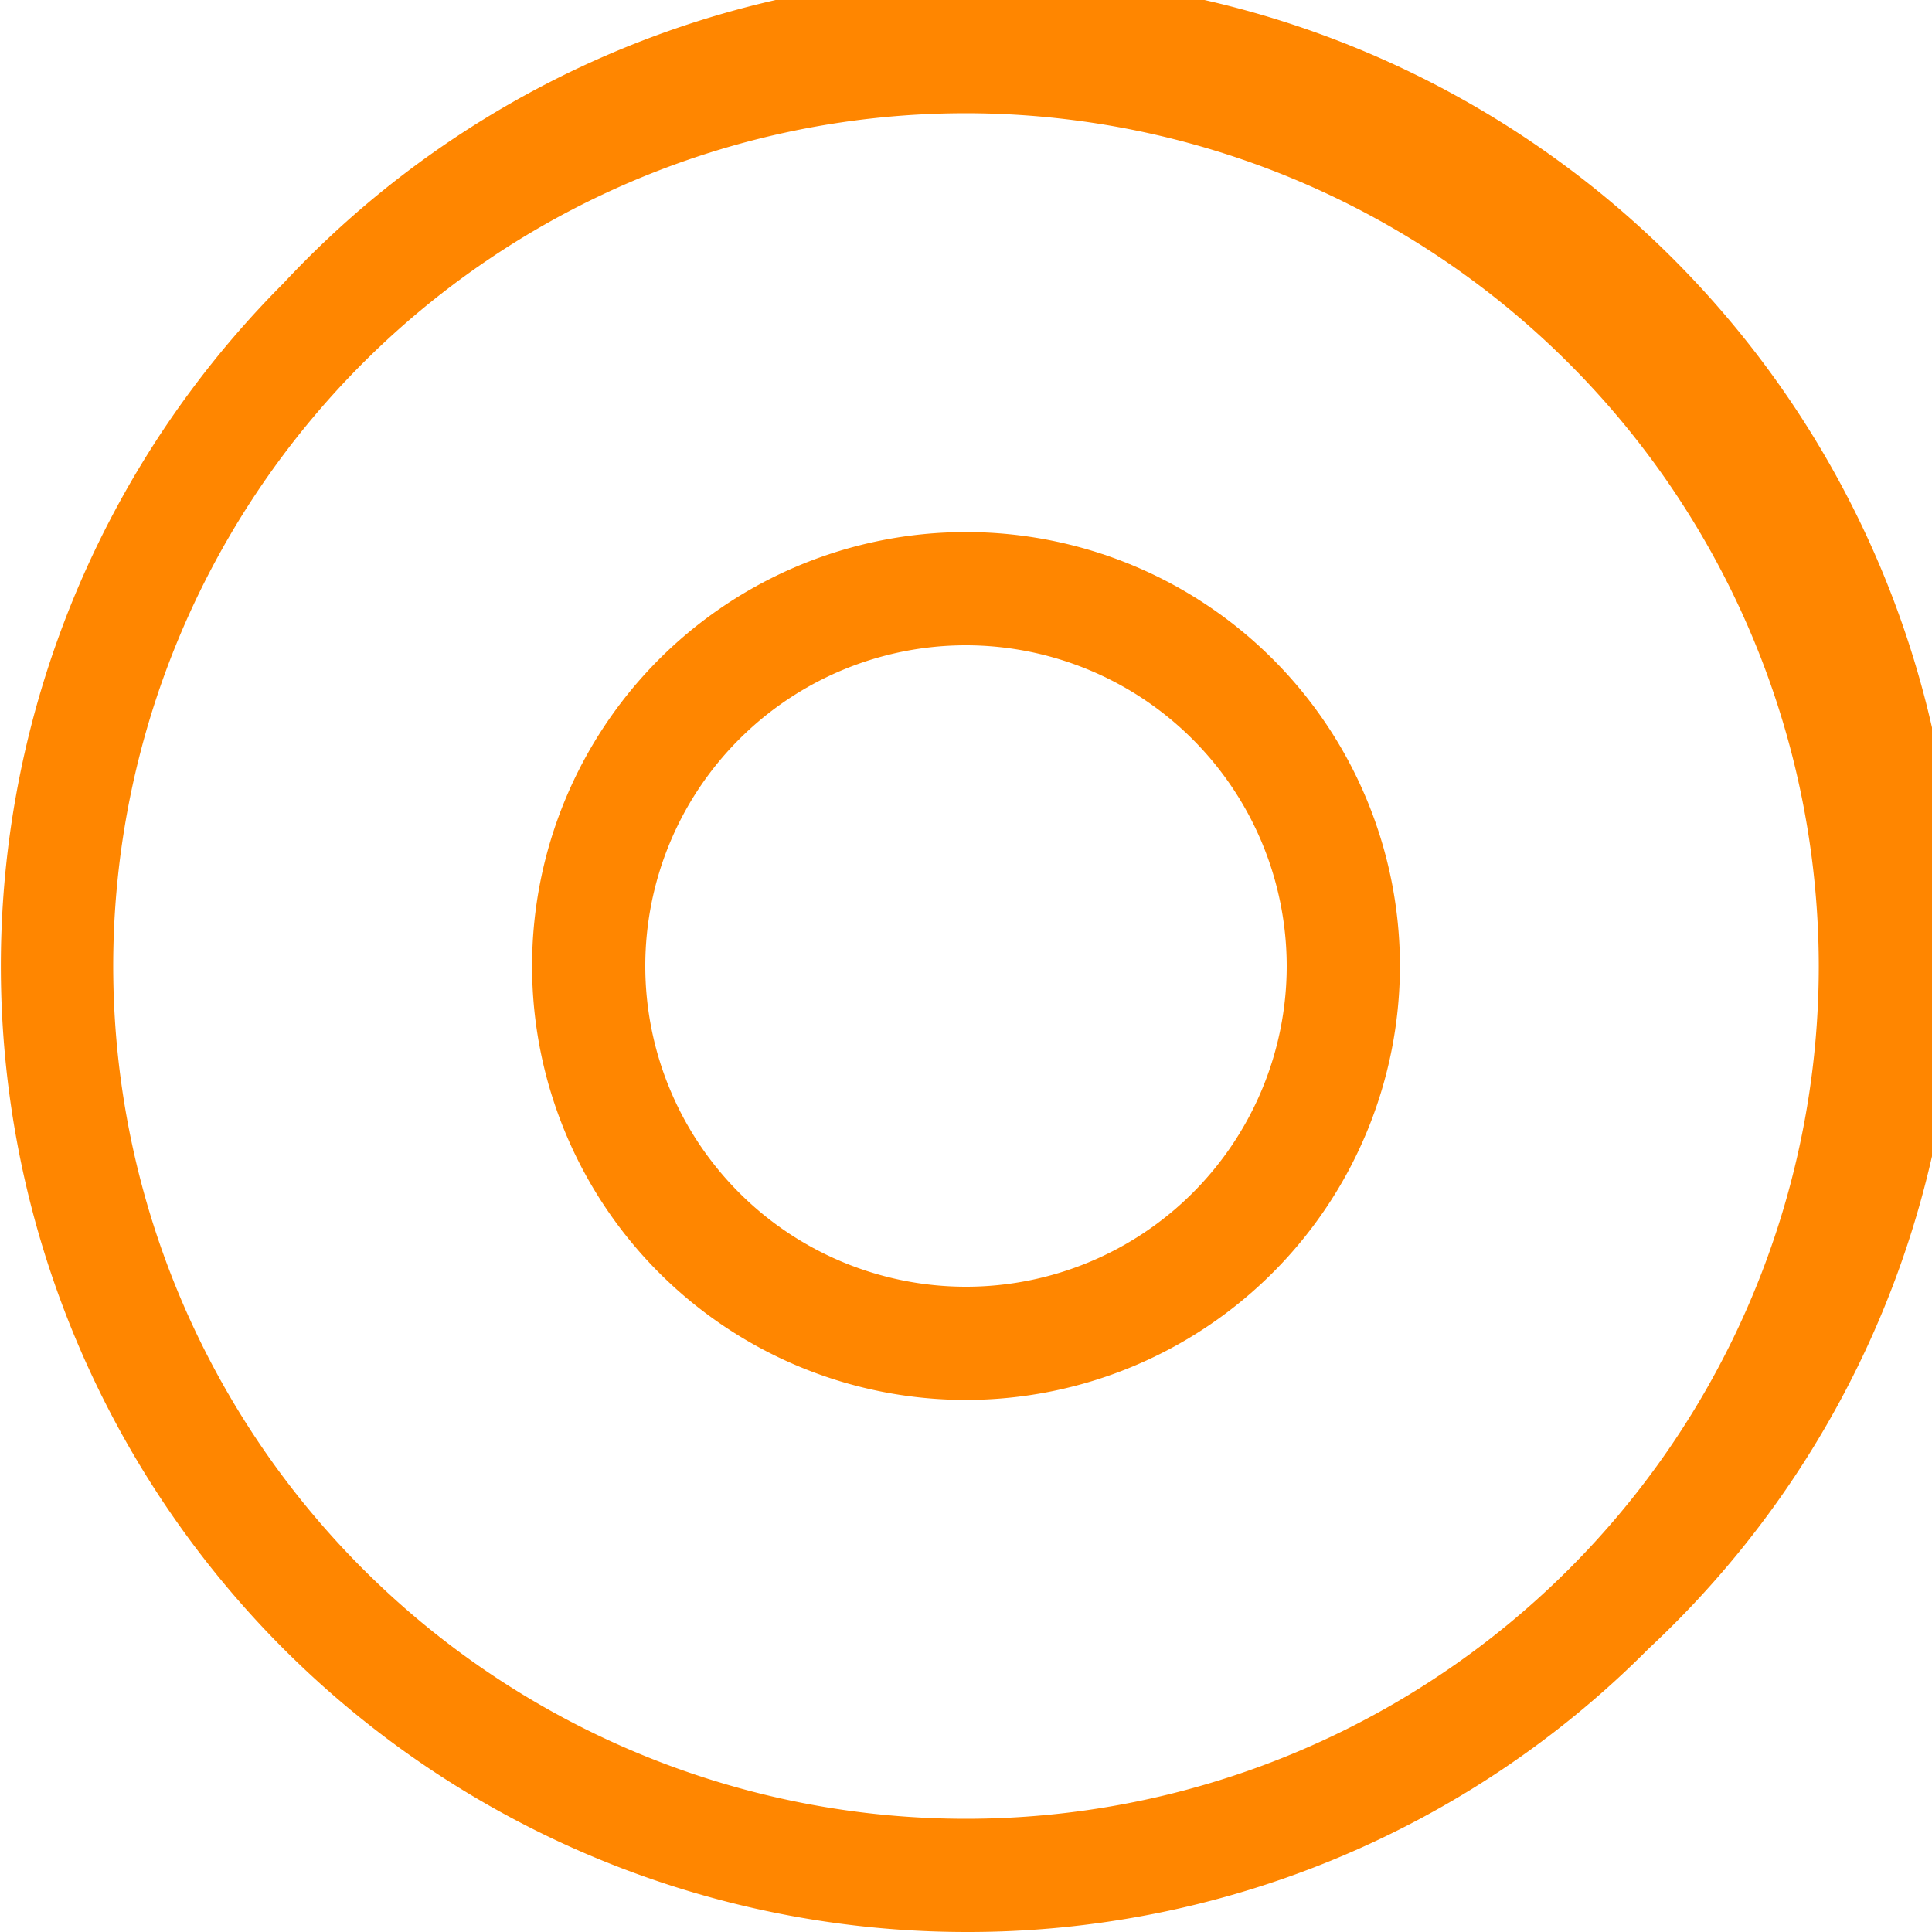
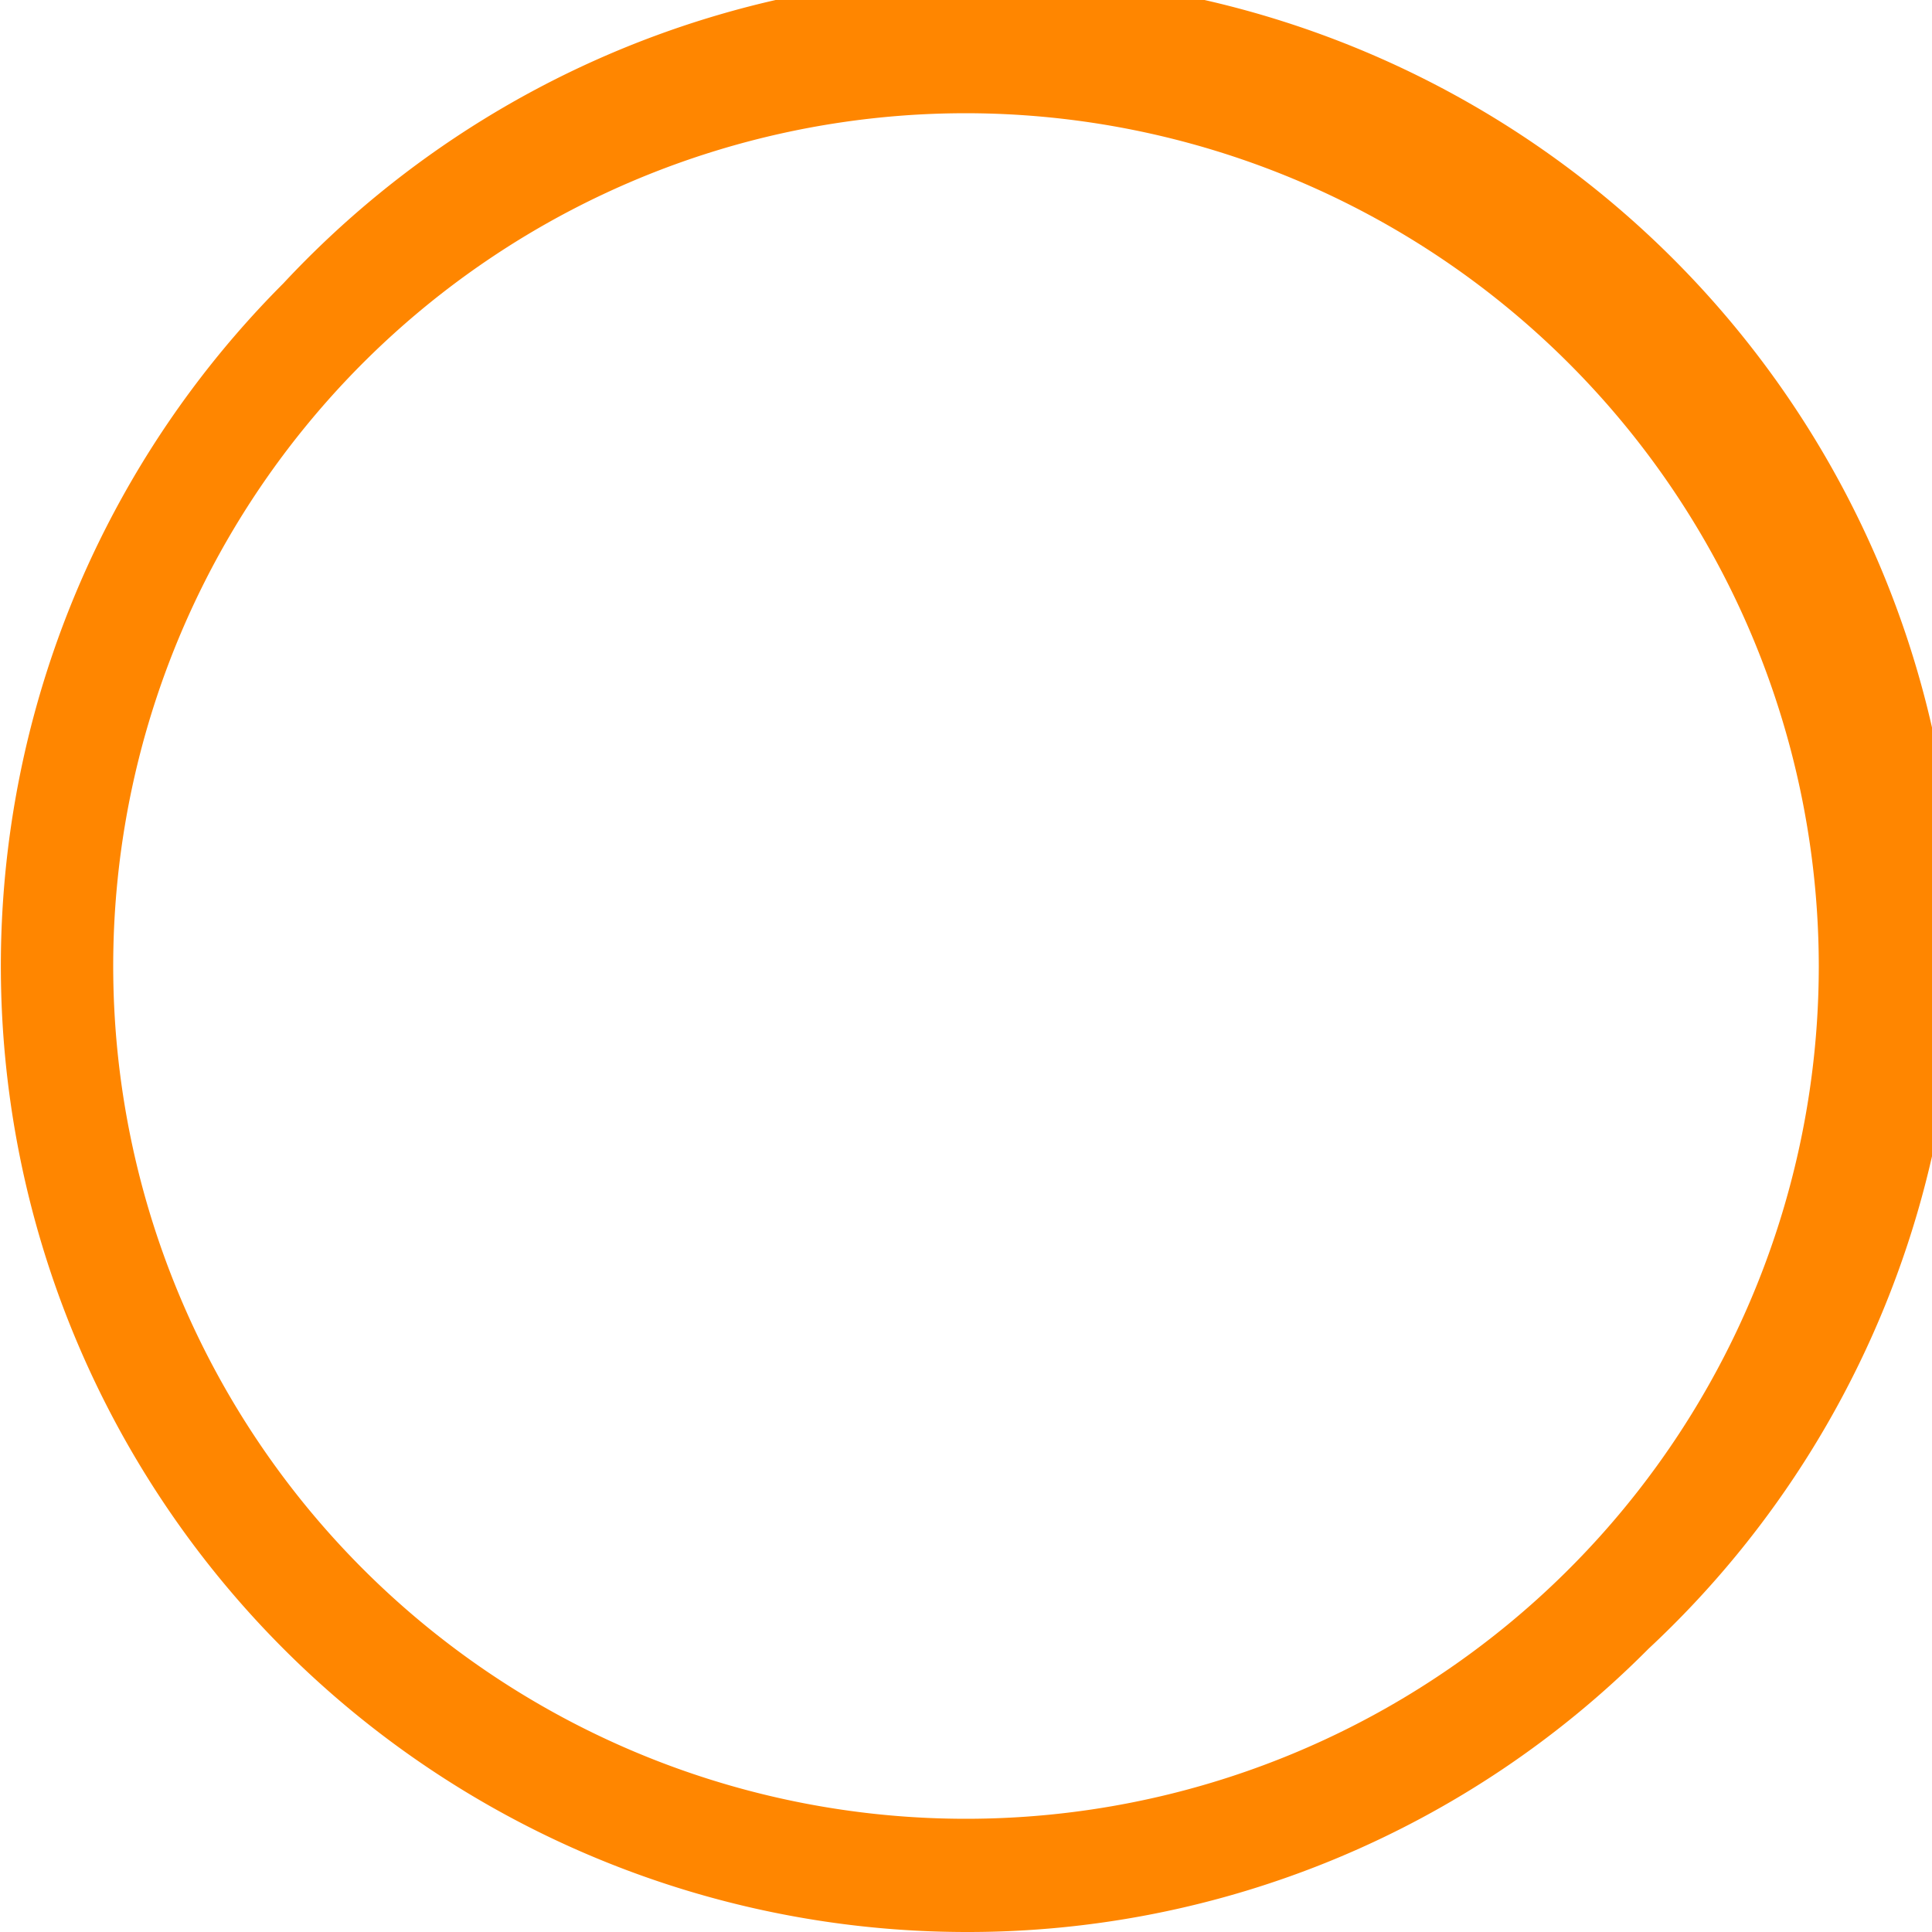
<svg xmlns="http://www.w3.org/2000/svg" id="_150_150" data-name="150*150" viewBox="0 0 150 150">
  <defs>
    <style>
      .cls-1 {
        fill: #ff8600;
      }
    </style>
  </defs>
  <g>
-     <path class="cls-1" d="M75,150A75,75,0,0,1,22,22,75,75,0,1,1,128,128a74.48,74.48,0,0,1-53,22ZM75,8.79A66.21,66.21,0,1,0,141.21,75,66.28,66.28,0,0,0,75,8.79Z" />
-     <path class="cls-1" d="M75,108.69A33.69,33.69,0,1,1,108.69,75,33.72,33.72,0,0,1,75,108.69ZM75,50.1A24.9,24.9,0,1,0,99.9,75,24.93,24.93,0,0,0,75,50.1Z" />
+     <path class="cls-1" d="M75,150A75,75,0,0,1,22,22,75,75,0,1,1,128,128a74.48,74.48,0,0,1-53,22M75,8.79A66.21,66.21,0,1,0,141.21,75,66.28,66.28,0,0,0,75,8.79Z" />
  </g>
</svg>